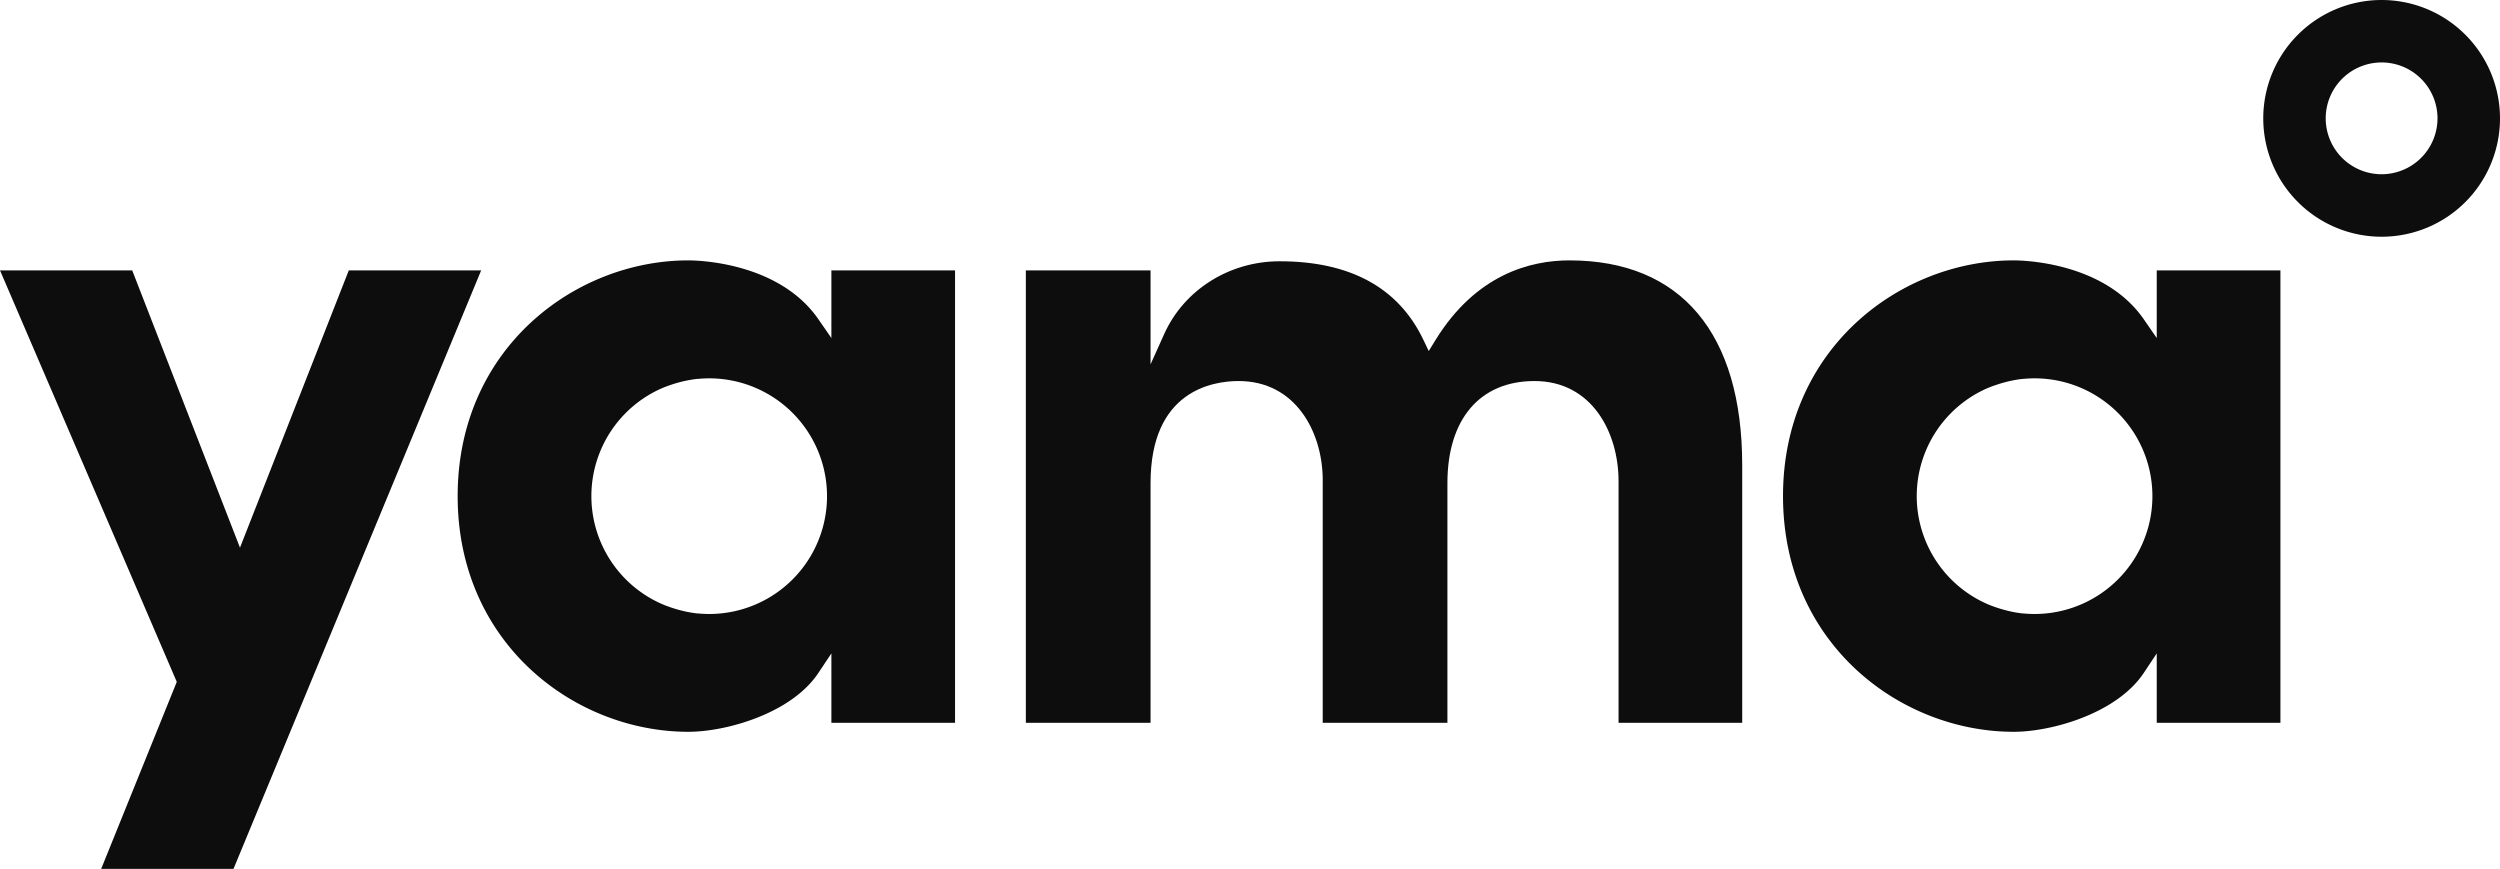
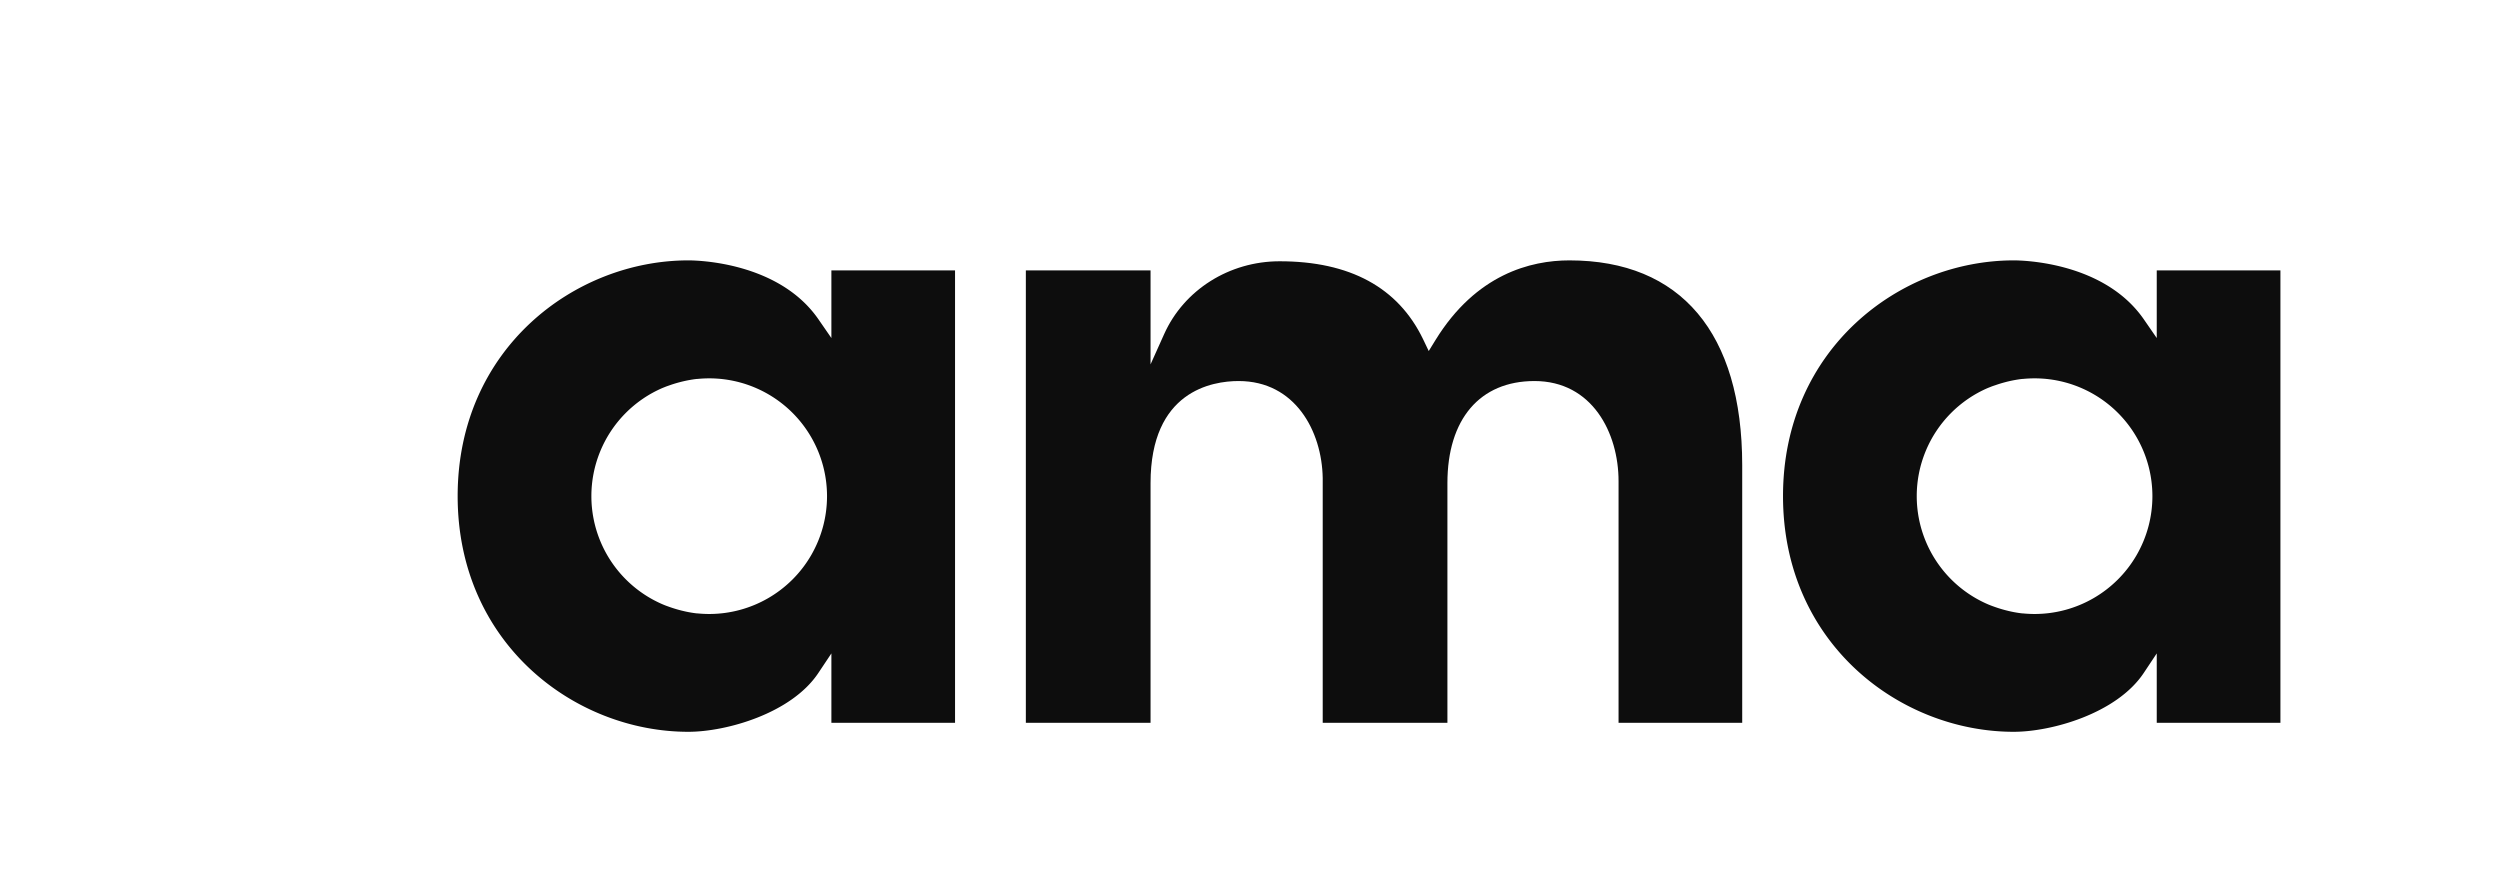
<svg xmlns="http://www.w3.org/2000/svg" id="Layer_1" data-name="Layer 1" viewBox="0 0 1002.39 348.39">
  <defs>
    <style>.cls-1{fill:#0d0d0d;}</style>
  </defs>
  <path class="cls-1" d="M333.35,135.54,328.14,128C312.26,105.06,279.66,104.4,276,104.4c-45.47,0-92.5,35.35-92.5,94.51s47,94.51,92.5,94.51c15.11,0,41.28-7.31,52.11-23.57l5.24-7.86v27.82h49.58V108.41H333.35Zm-57.42,16.93c1.15-.21,2.3-.41,3.47-.53l.2,0c1.56-.15,3.15-.24,4.76-.24a47.24,47.24,0,0,1,0,94.48c-1.61,0-3.19-.09-4.76-.24l-.2,0c-1.17-.12-2.32-.32-3.46-.53a52.55,52.55,0,0,1-7.36-2c-.65-.23-1.31-.46-1.94-.71l-.91-.37a47.23,47.23,0,0,1,0-86.81c.3-.12.6-.23.9-.36.64-.26,1.3-.48,1.95-.71A53.16,53.16,0,0,1,275.93,152.47Z" />
  <path class="cls-1" d="M629.26,104.4c-15.51,0-37.41,5.53-53.66,31.9l-2.74,4.45L570.59,136c-10-20.73-29.33-31.24-57.52-31.24-20.16,0-38.32,11.45-46.28,29.17l-5.47,12.17V108.41h-50v181.4h50V193.7c0-36.93,24.7-40.92,35.32-40.92,22.71,0,33.39,20.15,33.71,38.87v98.16h50V193.7c0-25.62,13-40.92,34.91-40.92,23.16,0,33.71,20.8,33.71,40.12v96.91h49.58V186.49C698.53,133.55,673.93,104.4,629.26,104.4Z" />
-   <path class="cls-1" d="M954.93,0a47.46,47.46,0,1,0,47.46,47.45A47.49,47.49,0,0,0,954.93,0Zm0,69.86a22.41,22.41,0,1,1,22.4-22.41A22.43,22.43,0,0,1,954.94,69.86Z" />
-   <polygon class="cls-1" points="139.85 108.41 96.22 219.59 53.01 108.41 0 108.41 70.88 273.4 40.56 348.39 93.62 348.39 192.93 108.41 139.85 108.41" />
  <path class="cls-1" d="M864.76,135.54l-5.2-7.53c-15.89-22.95-48.48-23.61-52.14-23.61-45.47,0-92.51,35.35-92.51,94.51s47,94.51,92.51,94.51c15.11,0,41.27-7.31,52.11-23.57l5.23-7.86v27.82h49.59V108.41H864.76Zm-57.41,16.93c1.15-.21,2.3-.41,3.47-.53l.2,0c1.56-.15,3.15-.24,4.76-.24a47.24,47.24,0,0,1,0,94.48c-1.61,0-3.2-.09-4.76-.24l-.2,0c-1.18-.12-2.32-.32-3.47-.53a53.29,53.29,0,0,1-7.36-2c-.65-.23-1.3-.46-1.94-.71l-.91-.37a47.23,47.23,0,0,1,0-86.81l.9-.35c.64-.27,1.3-.49,2-.72A52.78,52.78,0,0,1,807.35,152.47Z" />
</svg>